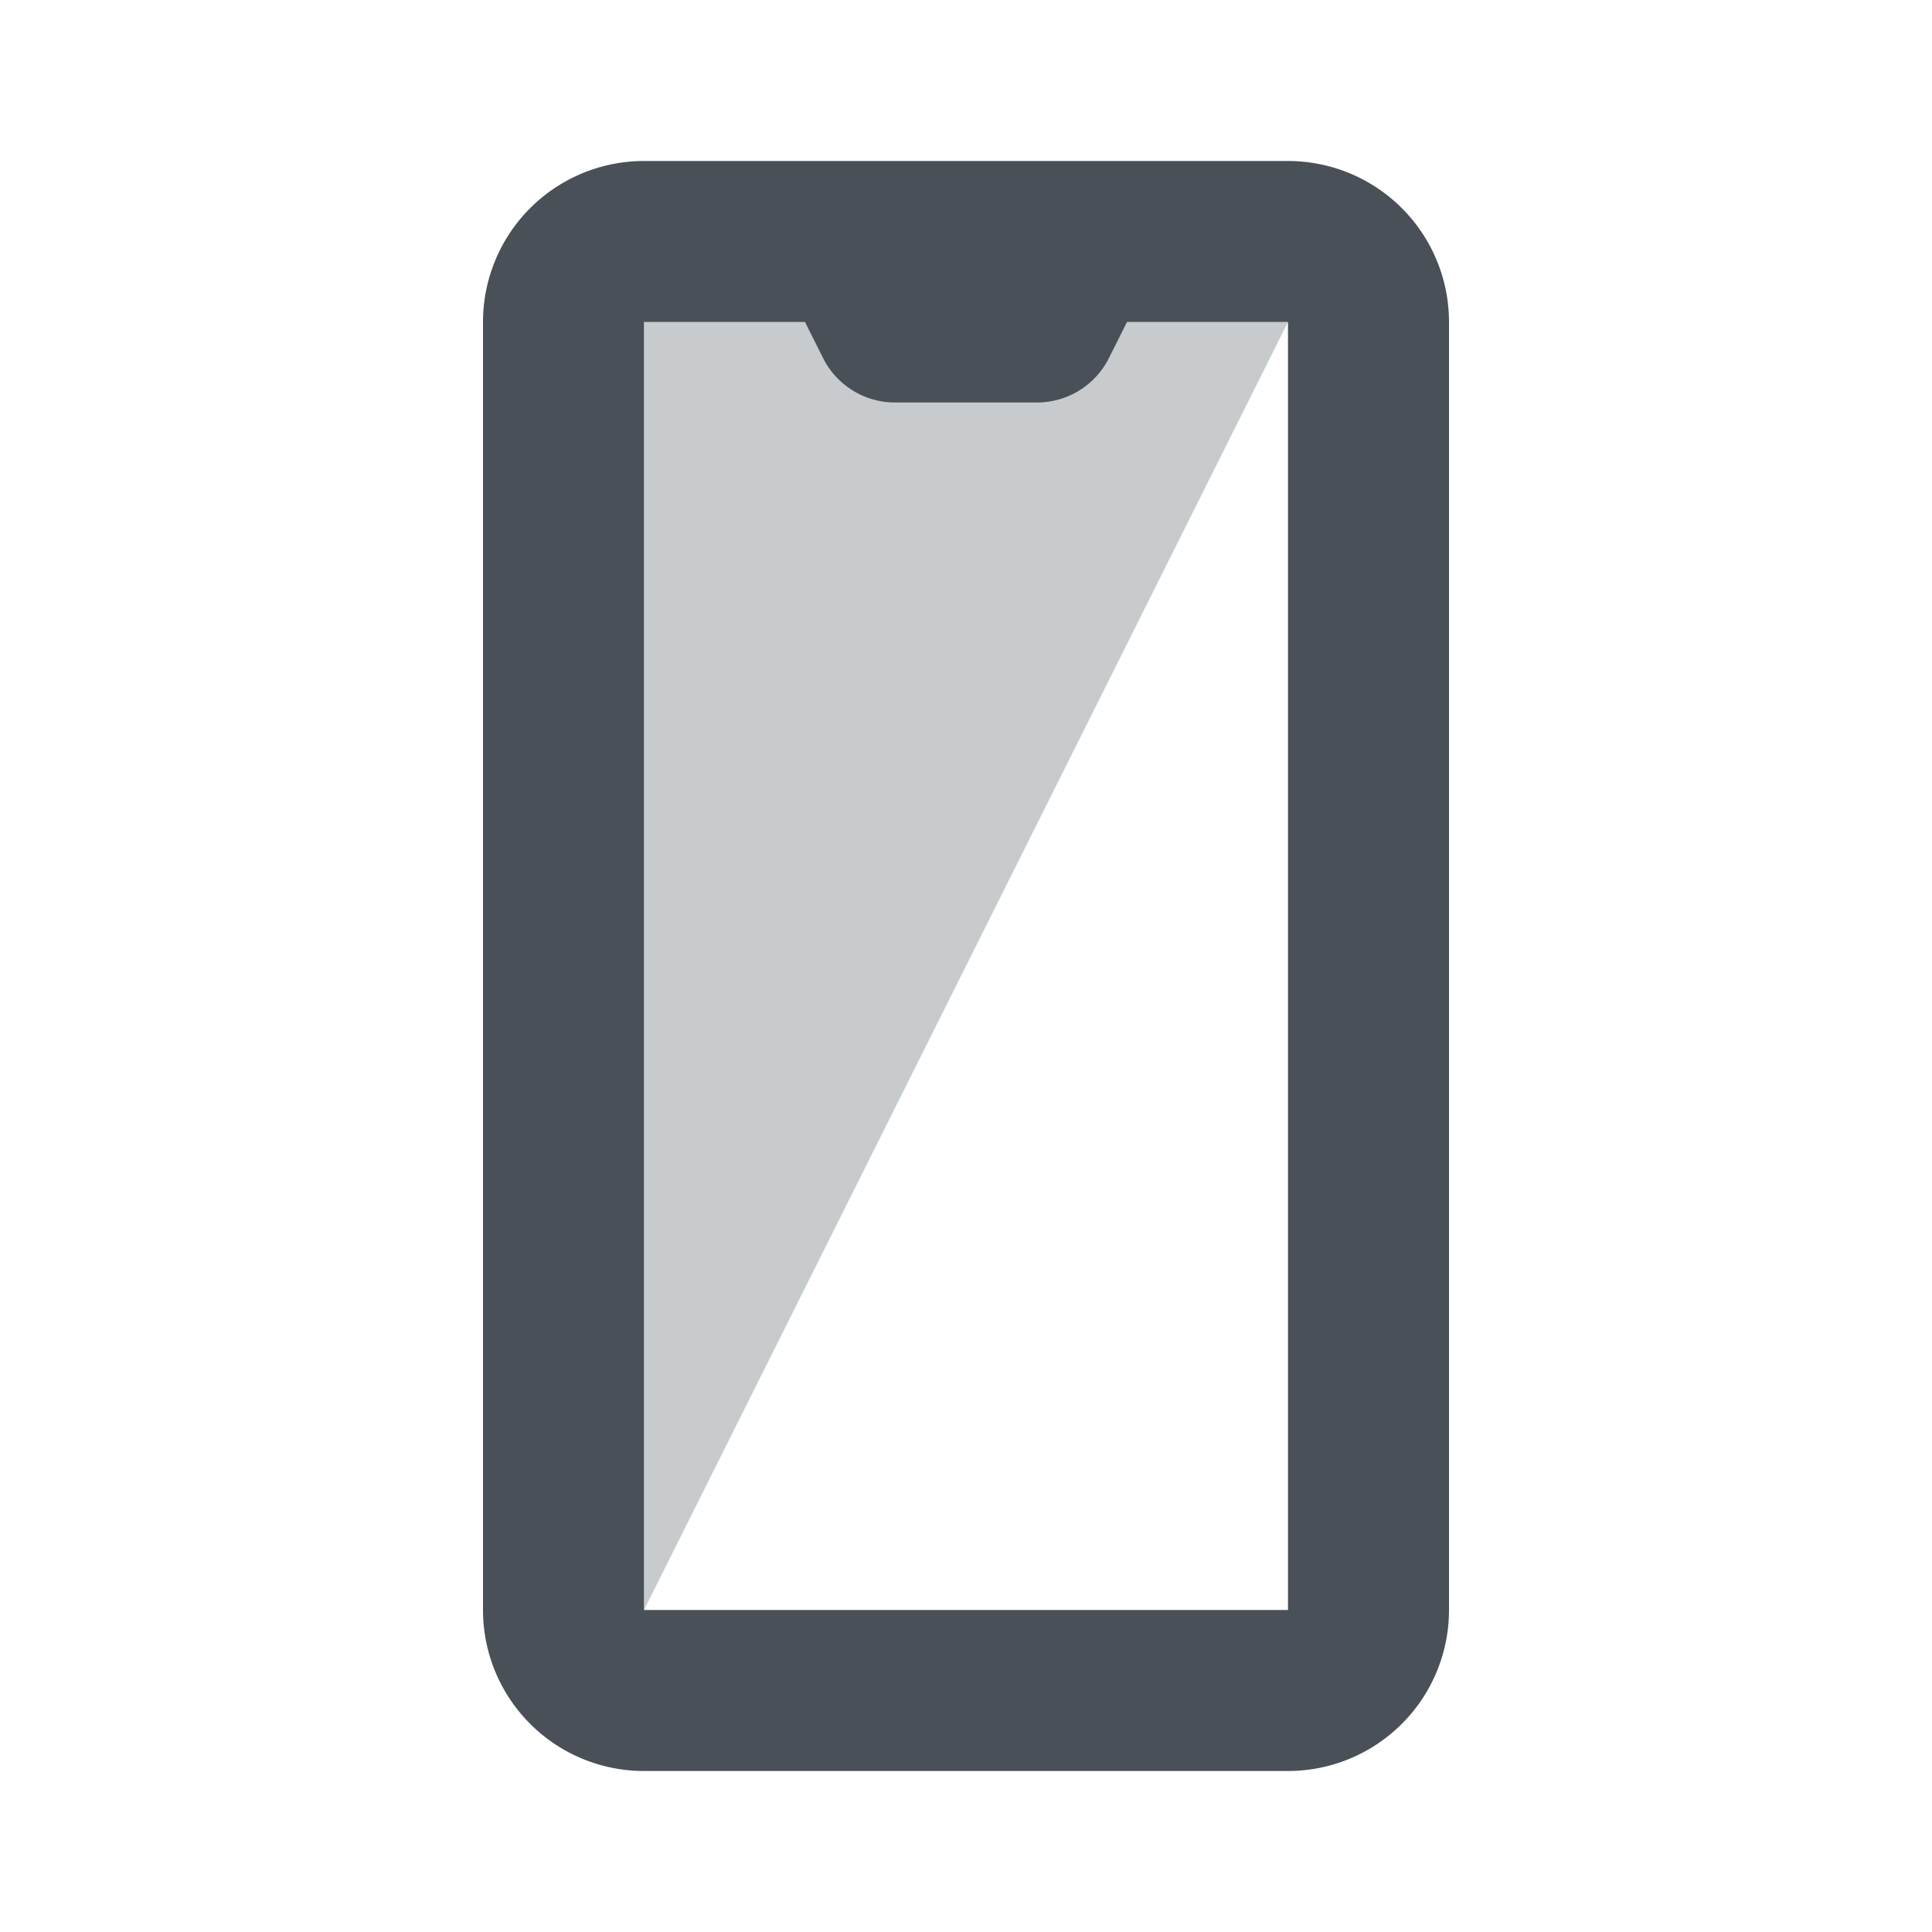
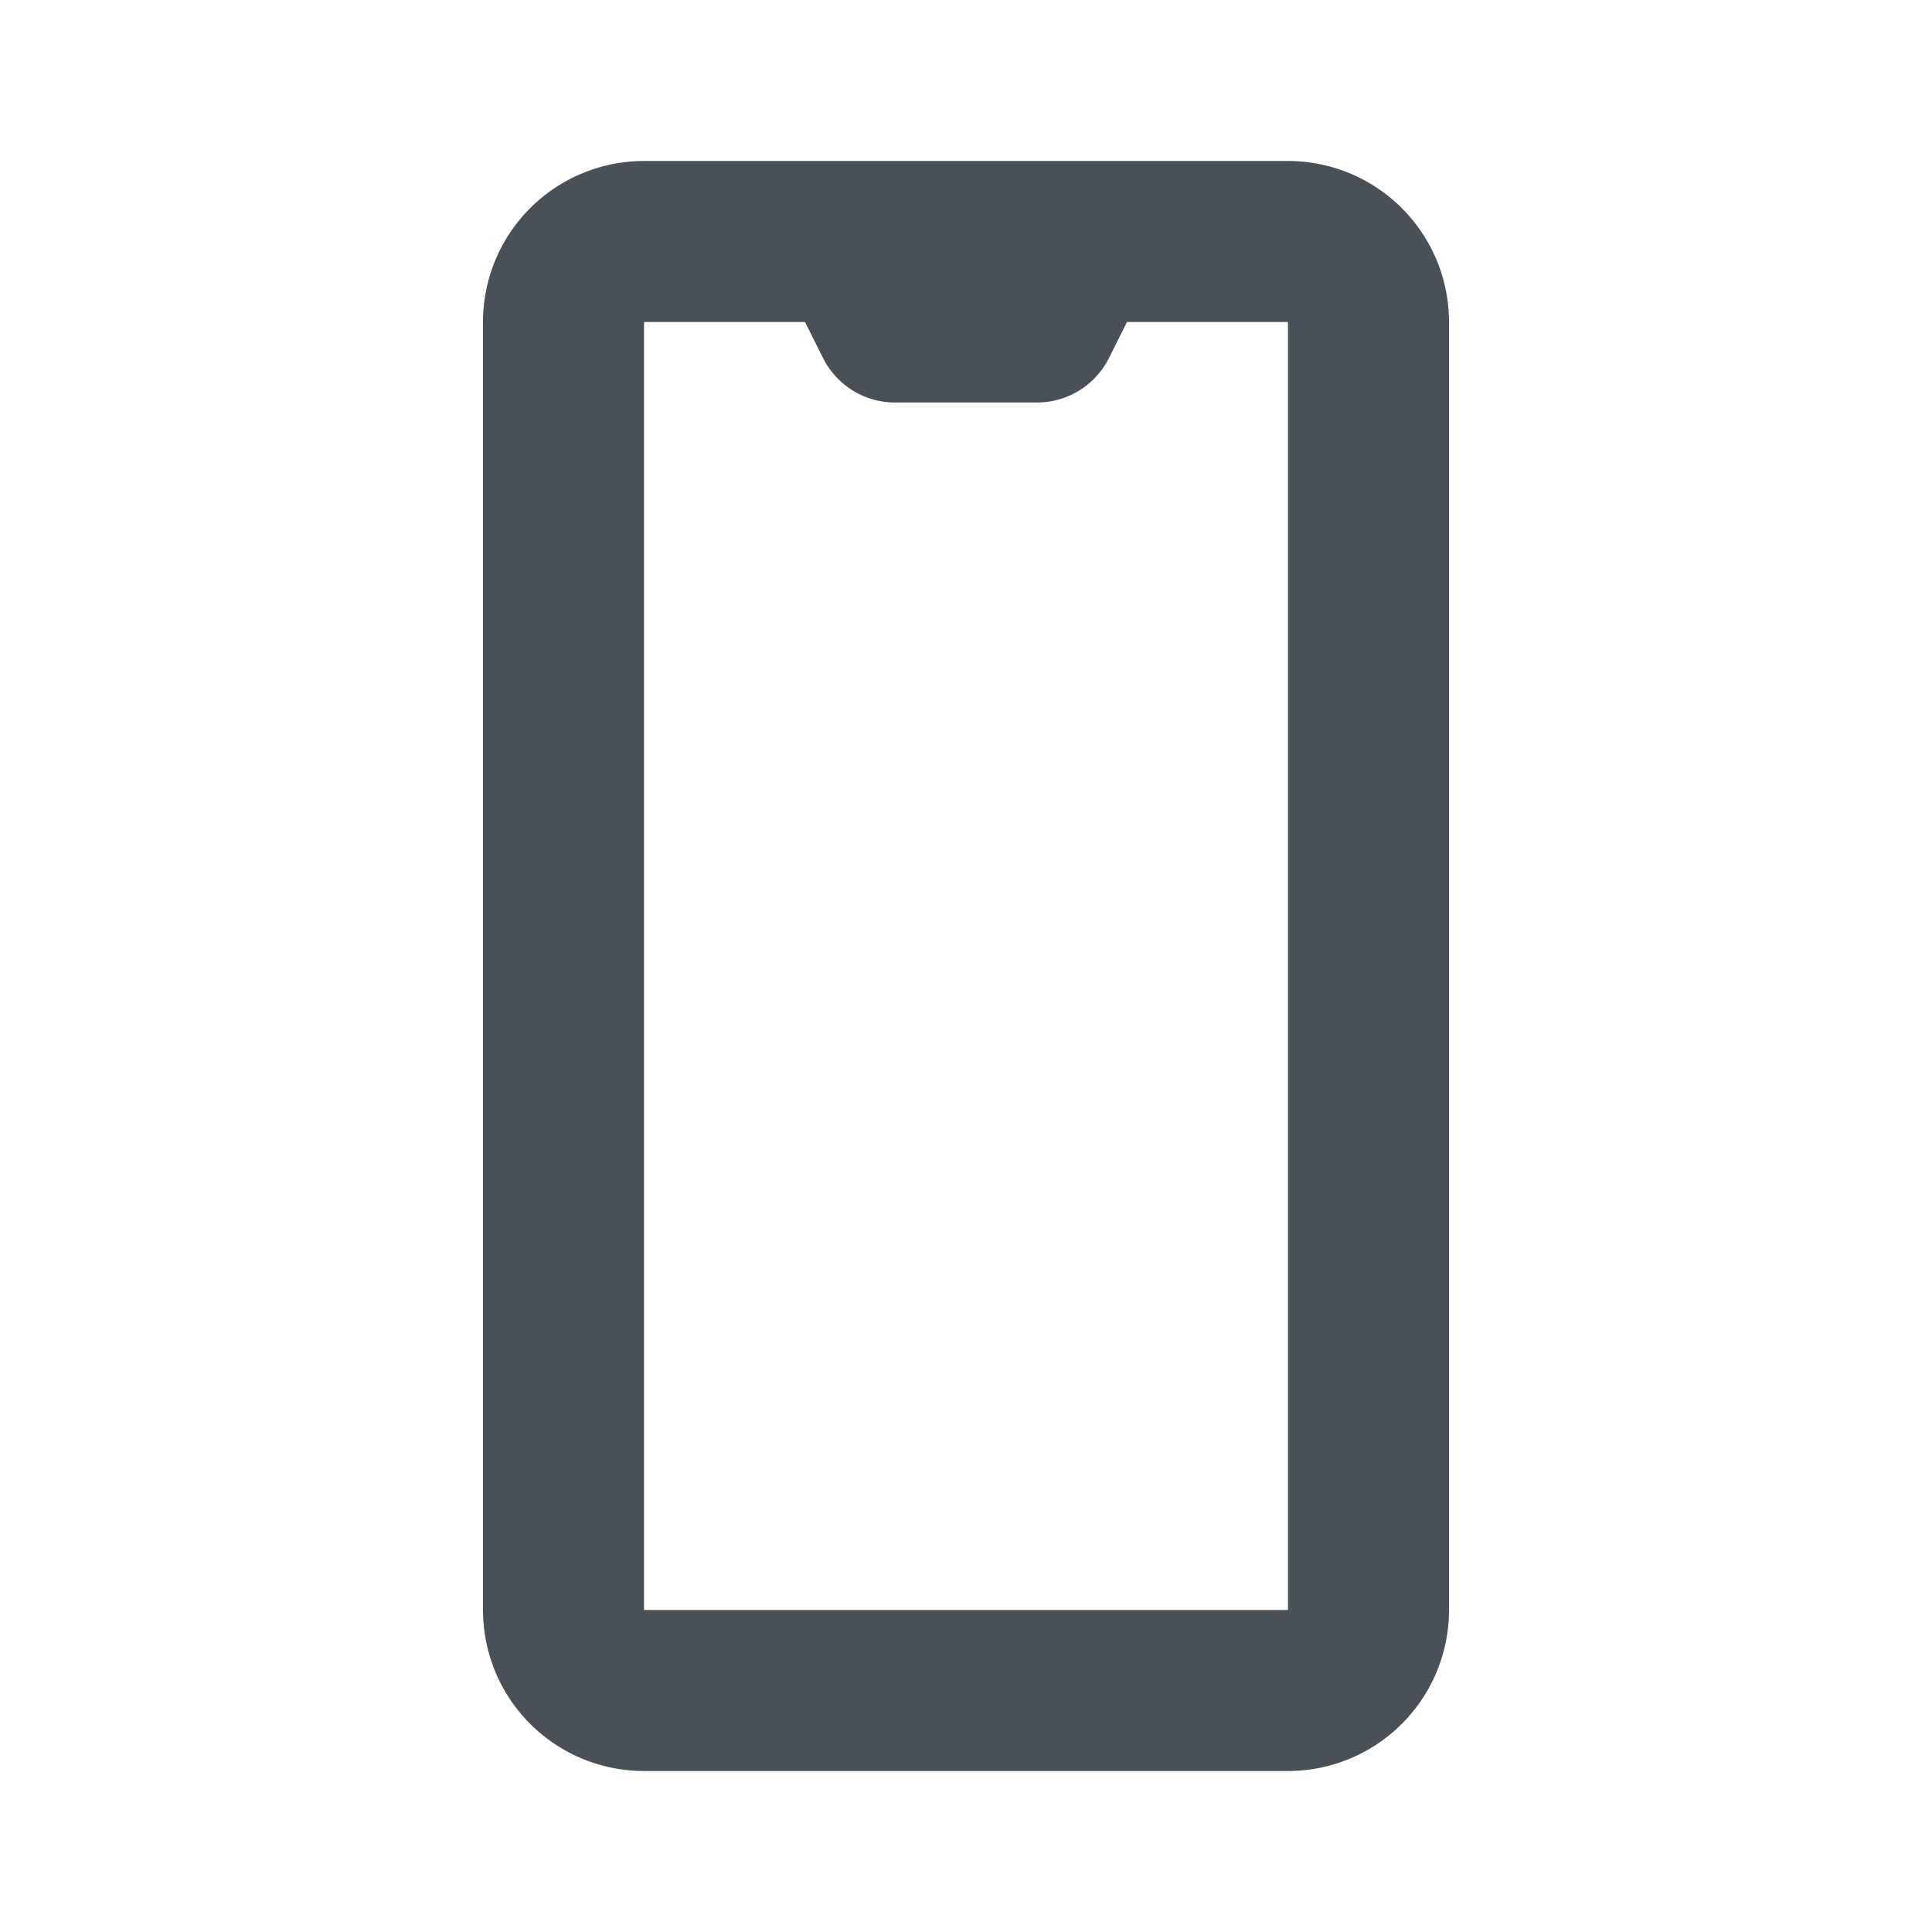
<svg xmlns="http://www.w3.org/2000/svg" width="24" height="24" fill="none">
-   <path opacity=".3" d="M8 4h8L8 20V4z" fill="#495057" />
  <path fill-rule="evenodd" clip-rule="evenodd" d="M14 4h2v16H8V4h2l.224.447a1 1 0 00.894.553h1.764a1 1 0 00.894-.553L14 4zM6 4a2 2 0 012-2h8a2 2 0 012 2v16a2 2 0 01-2 2H8a2 2 0 01-2-2V4z" fill="#495057" />
</svg>